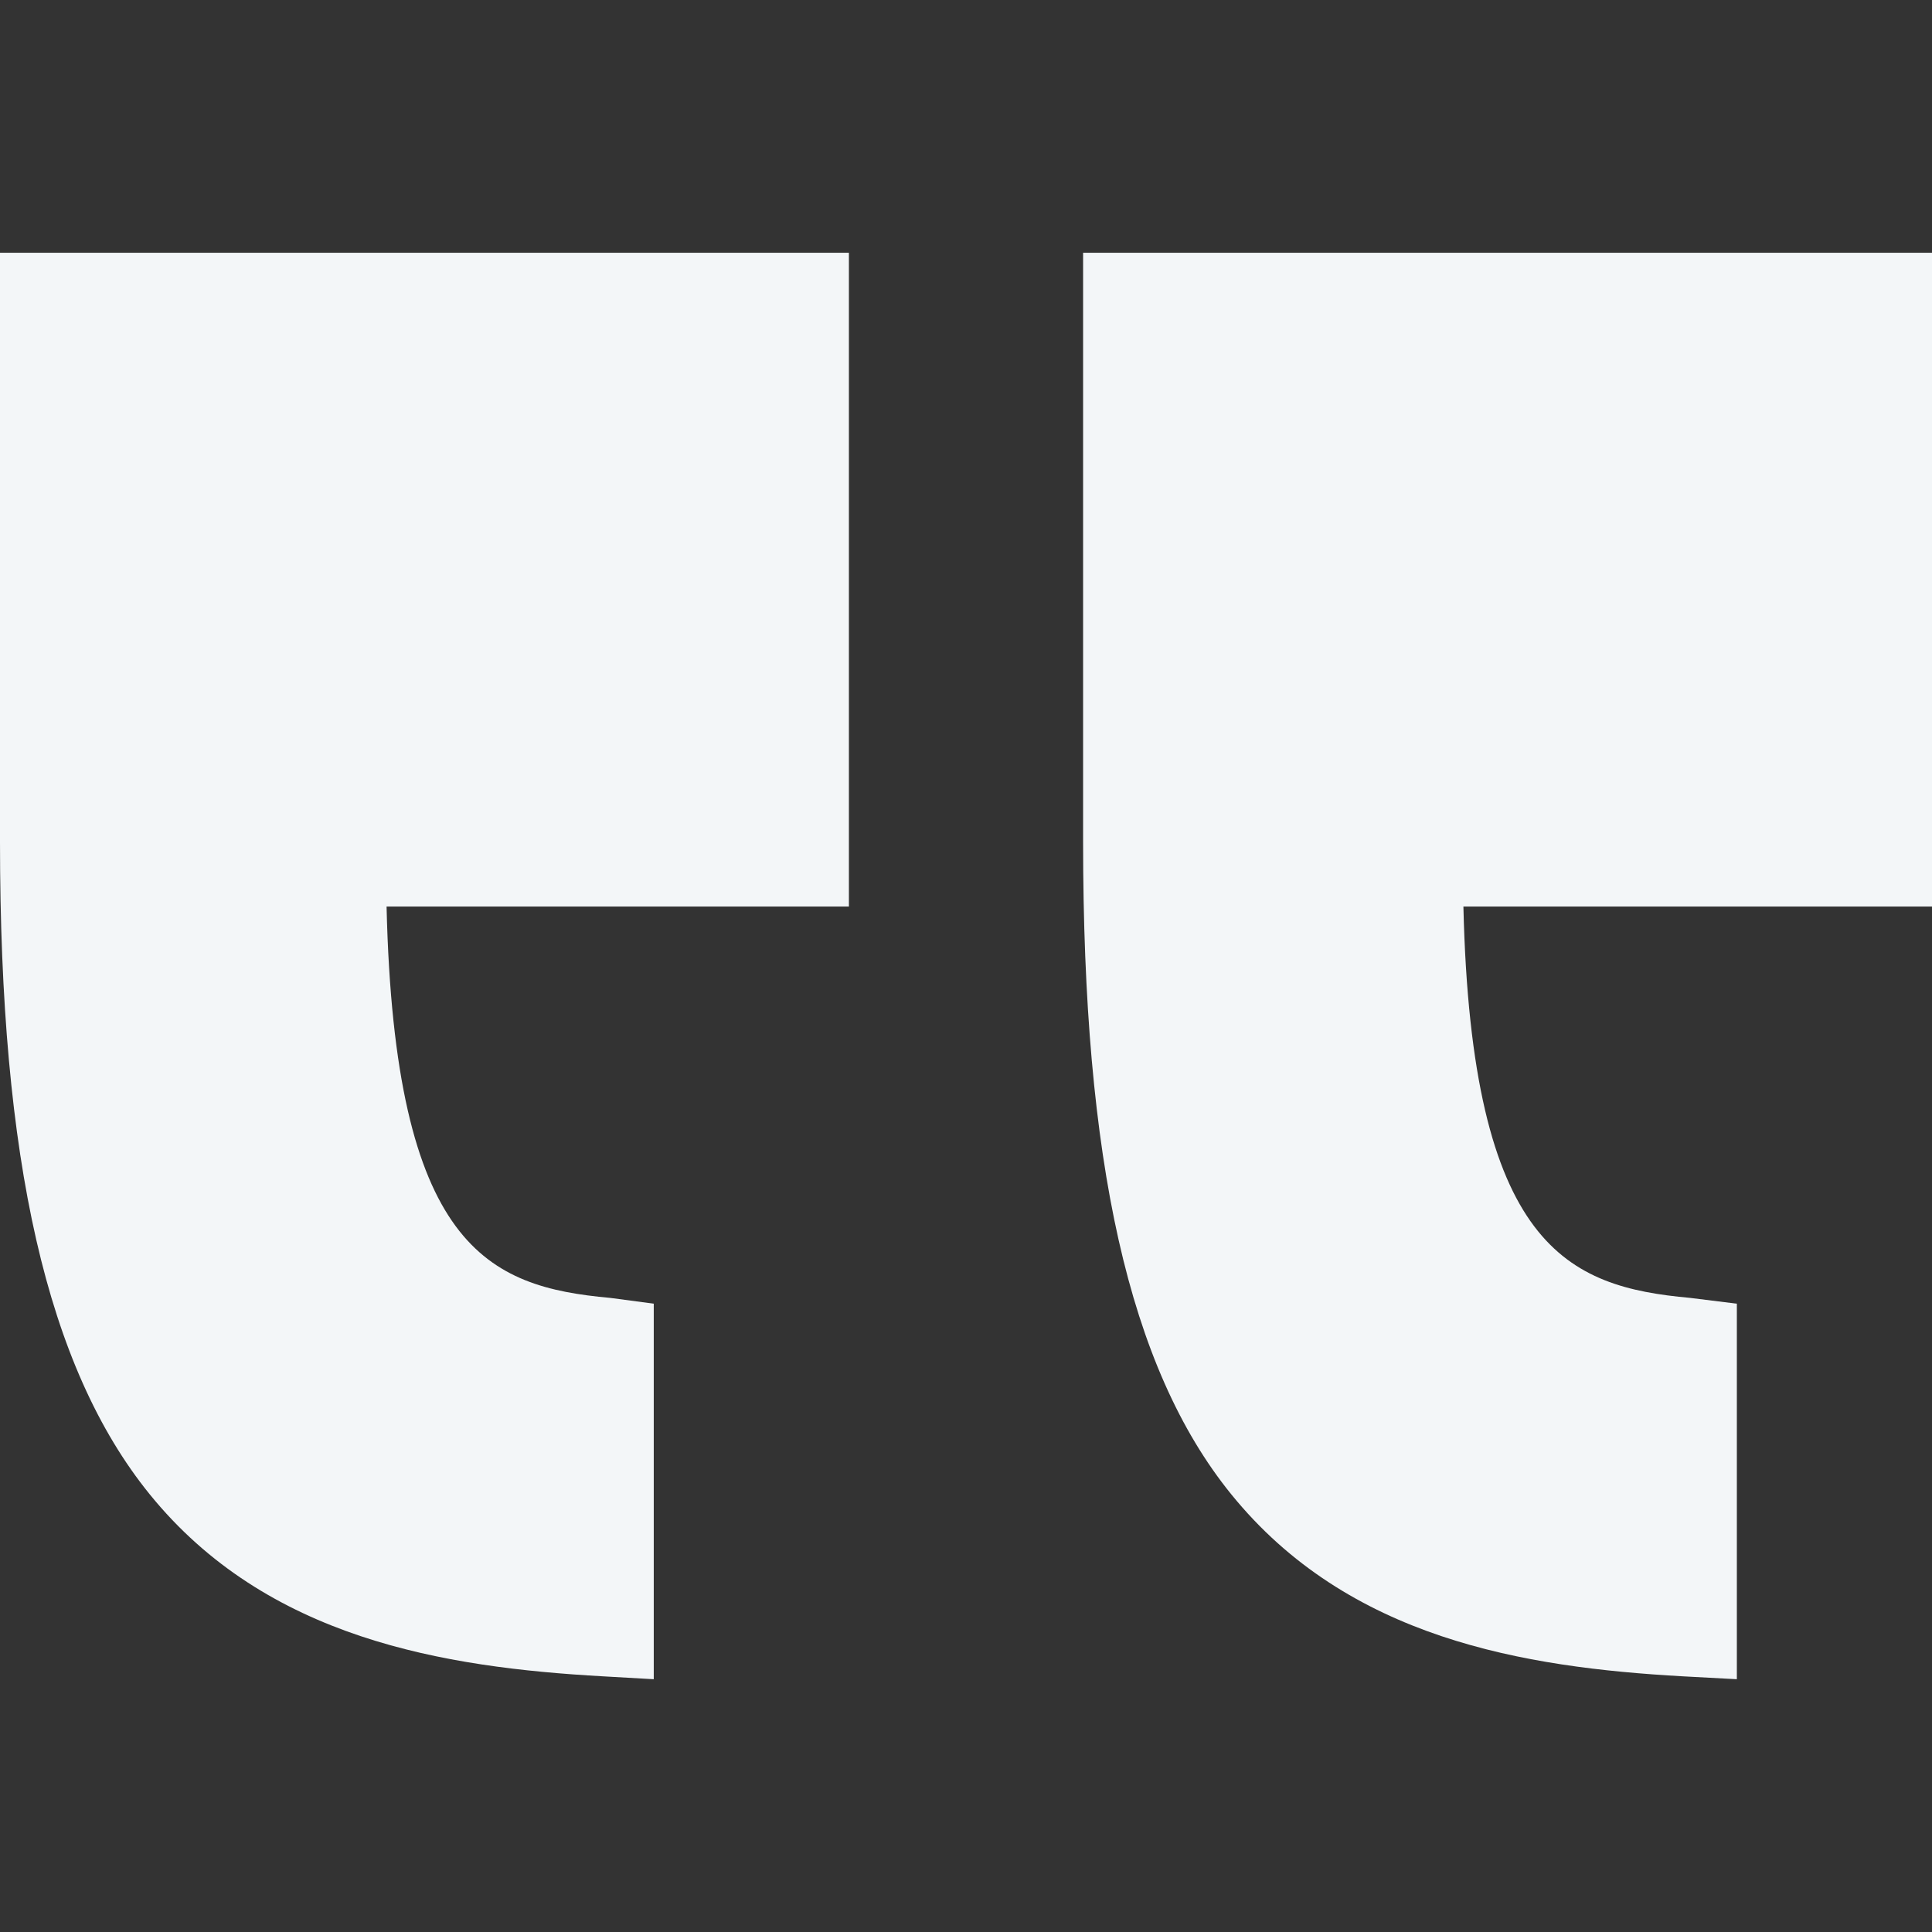
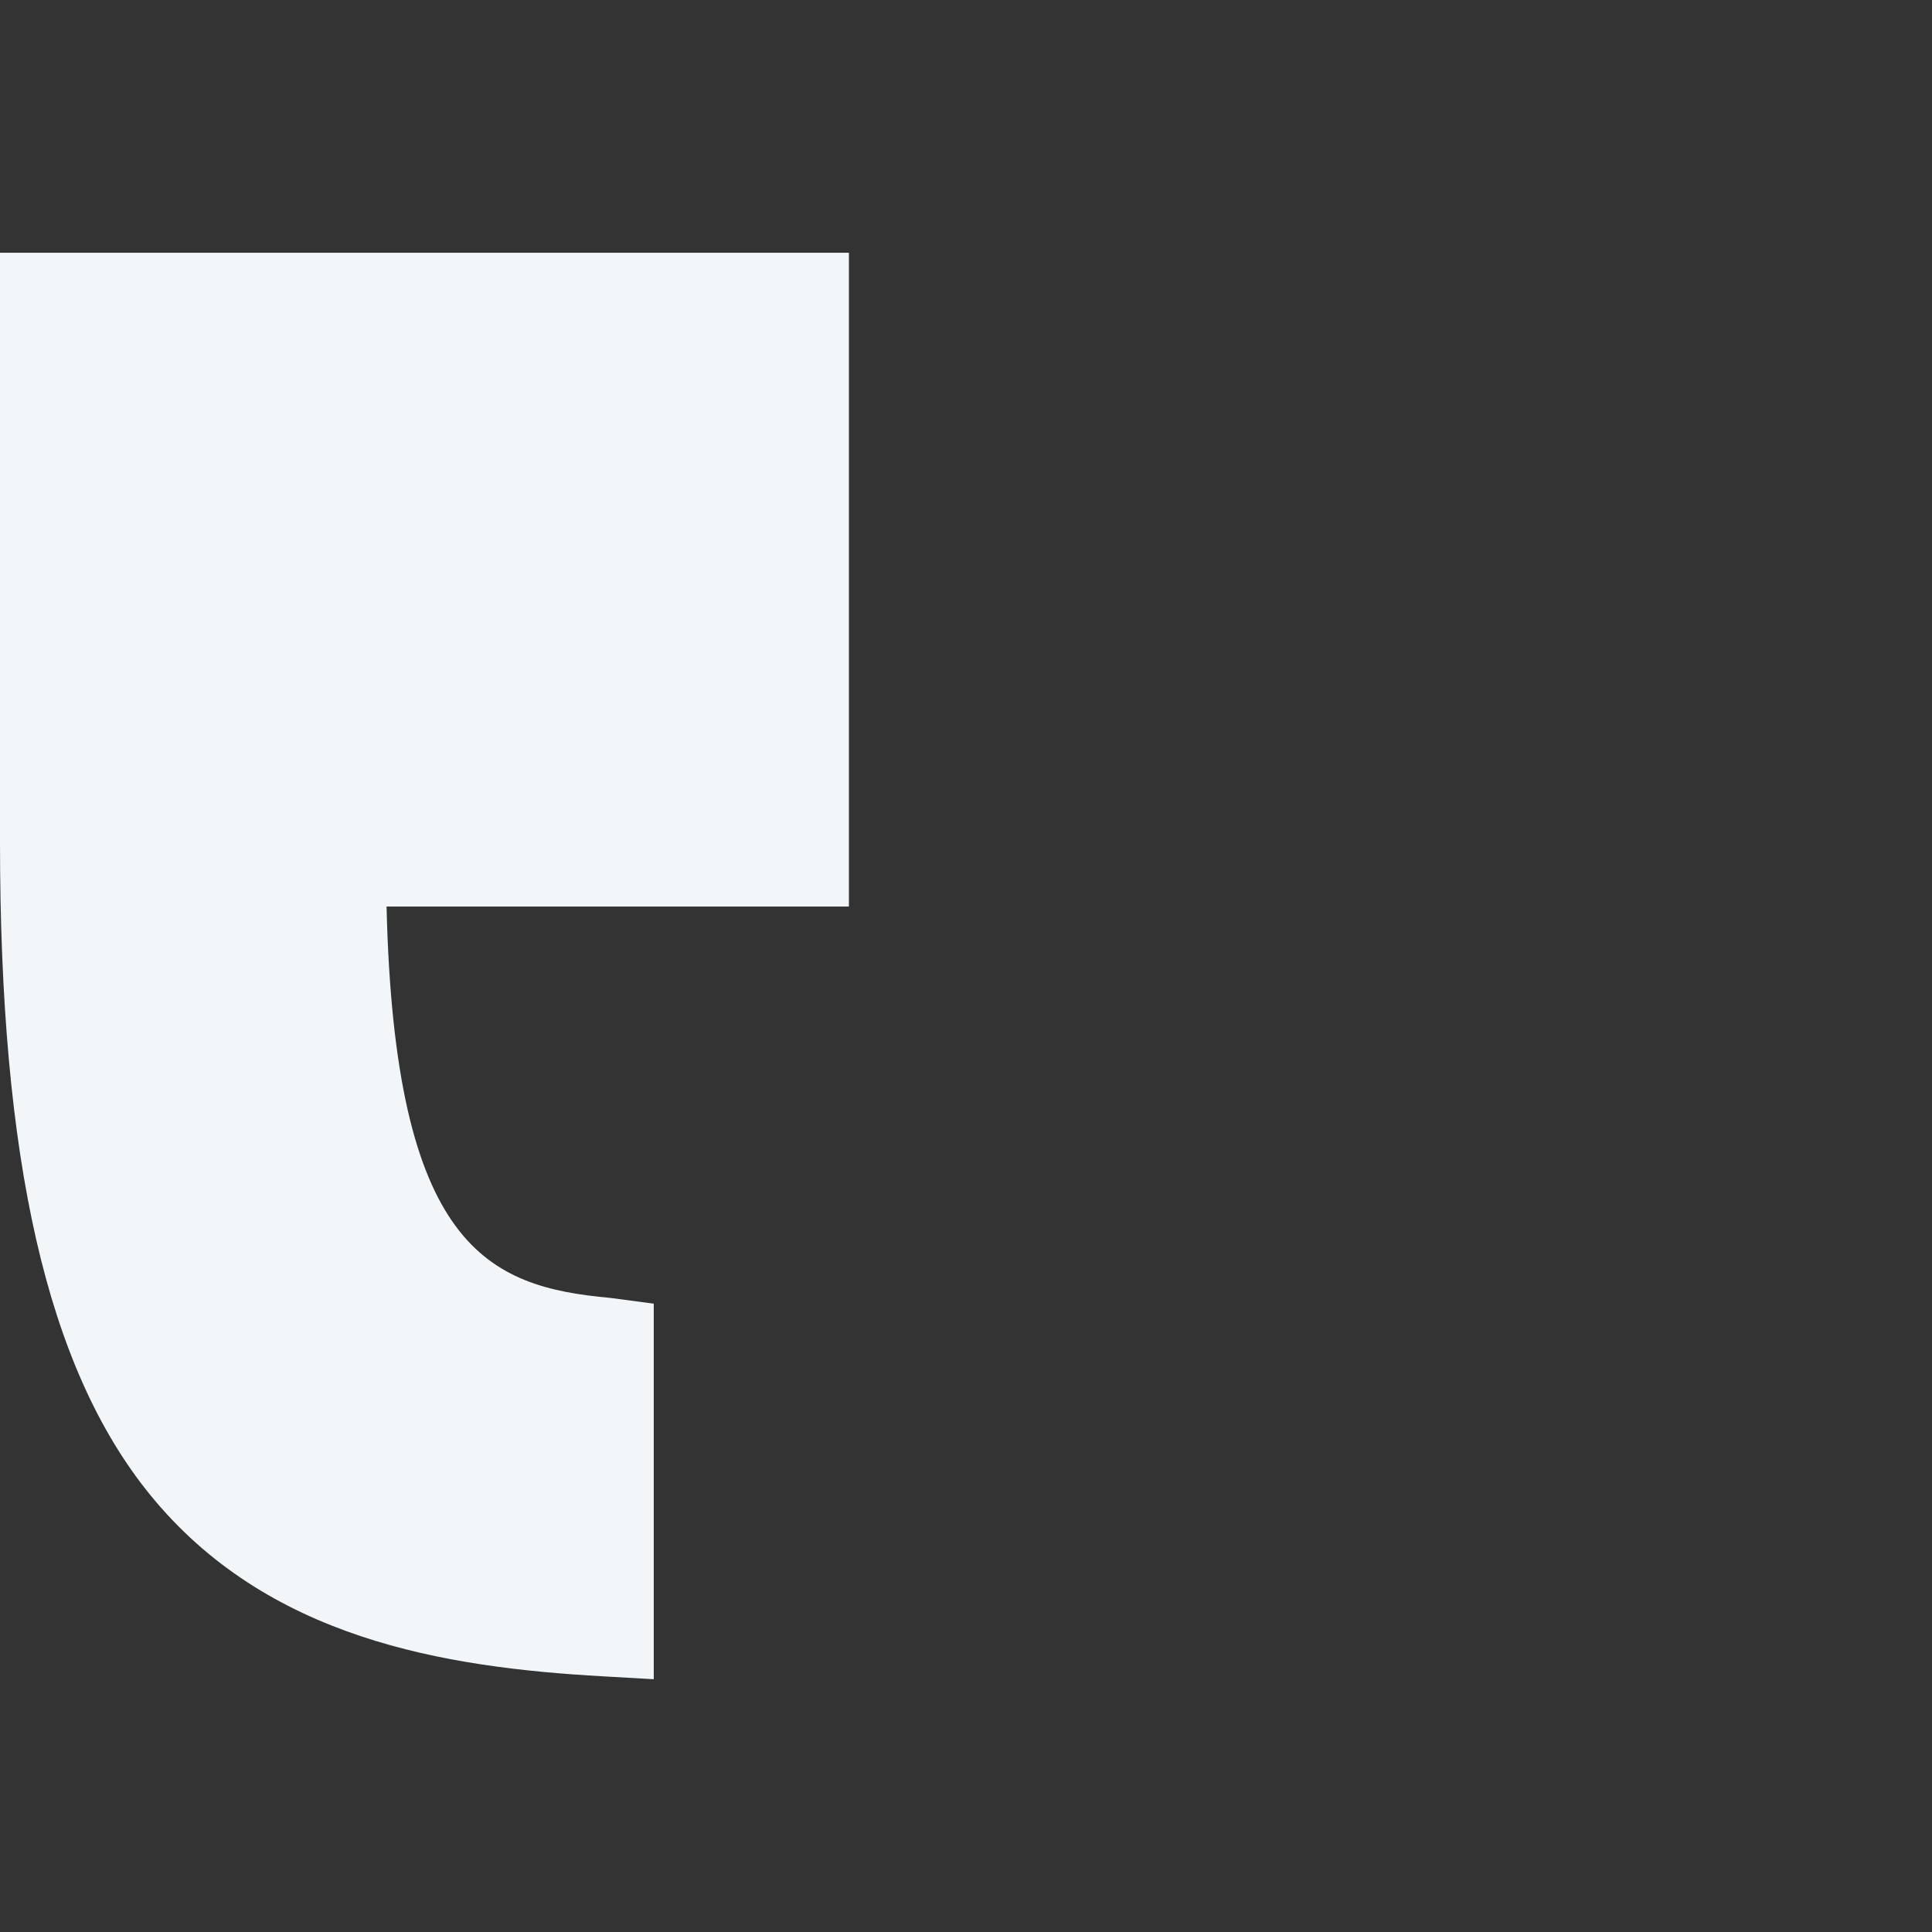
<svg xmlns="http://www.w3.org/2000/svg" width="138" height="138" viewBox="0 0 138 138" fill="none">
  <rect x="0" y="0" width="138" height="138" fill="#333333" stroke="none" />
-   <path d="M138 64.752H104.529C105.101 89.146 112.02 91.915 120.71 92.705L124.061 93.121V119.944L120.198 119.737C108.851 119.099 96.305 117.053 87.935 106.721C80.598 97.663 77.364 82.865 77.364 60.148V18.055H138V64.752Z" fill="#F3F6F8" />
  <path d="M60.636 18.055V64.752H27.612C28.184 89.146 34.879 91.915 43.569 92.705L46.697 93.121V119.944L43.057 119.737C31.71 119.099 19.052 117.053 10.682 106.721C3.346 97.663 -0 82.865 -0 60.148V18.055H60.636Z" fill="#F3F6F8" />
</svg>